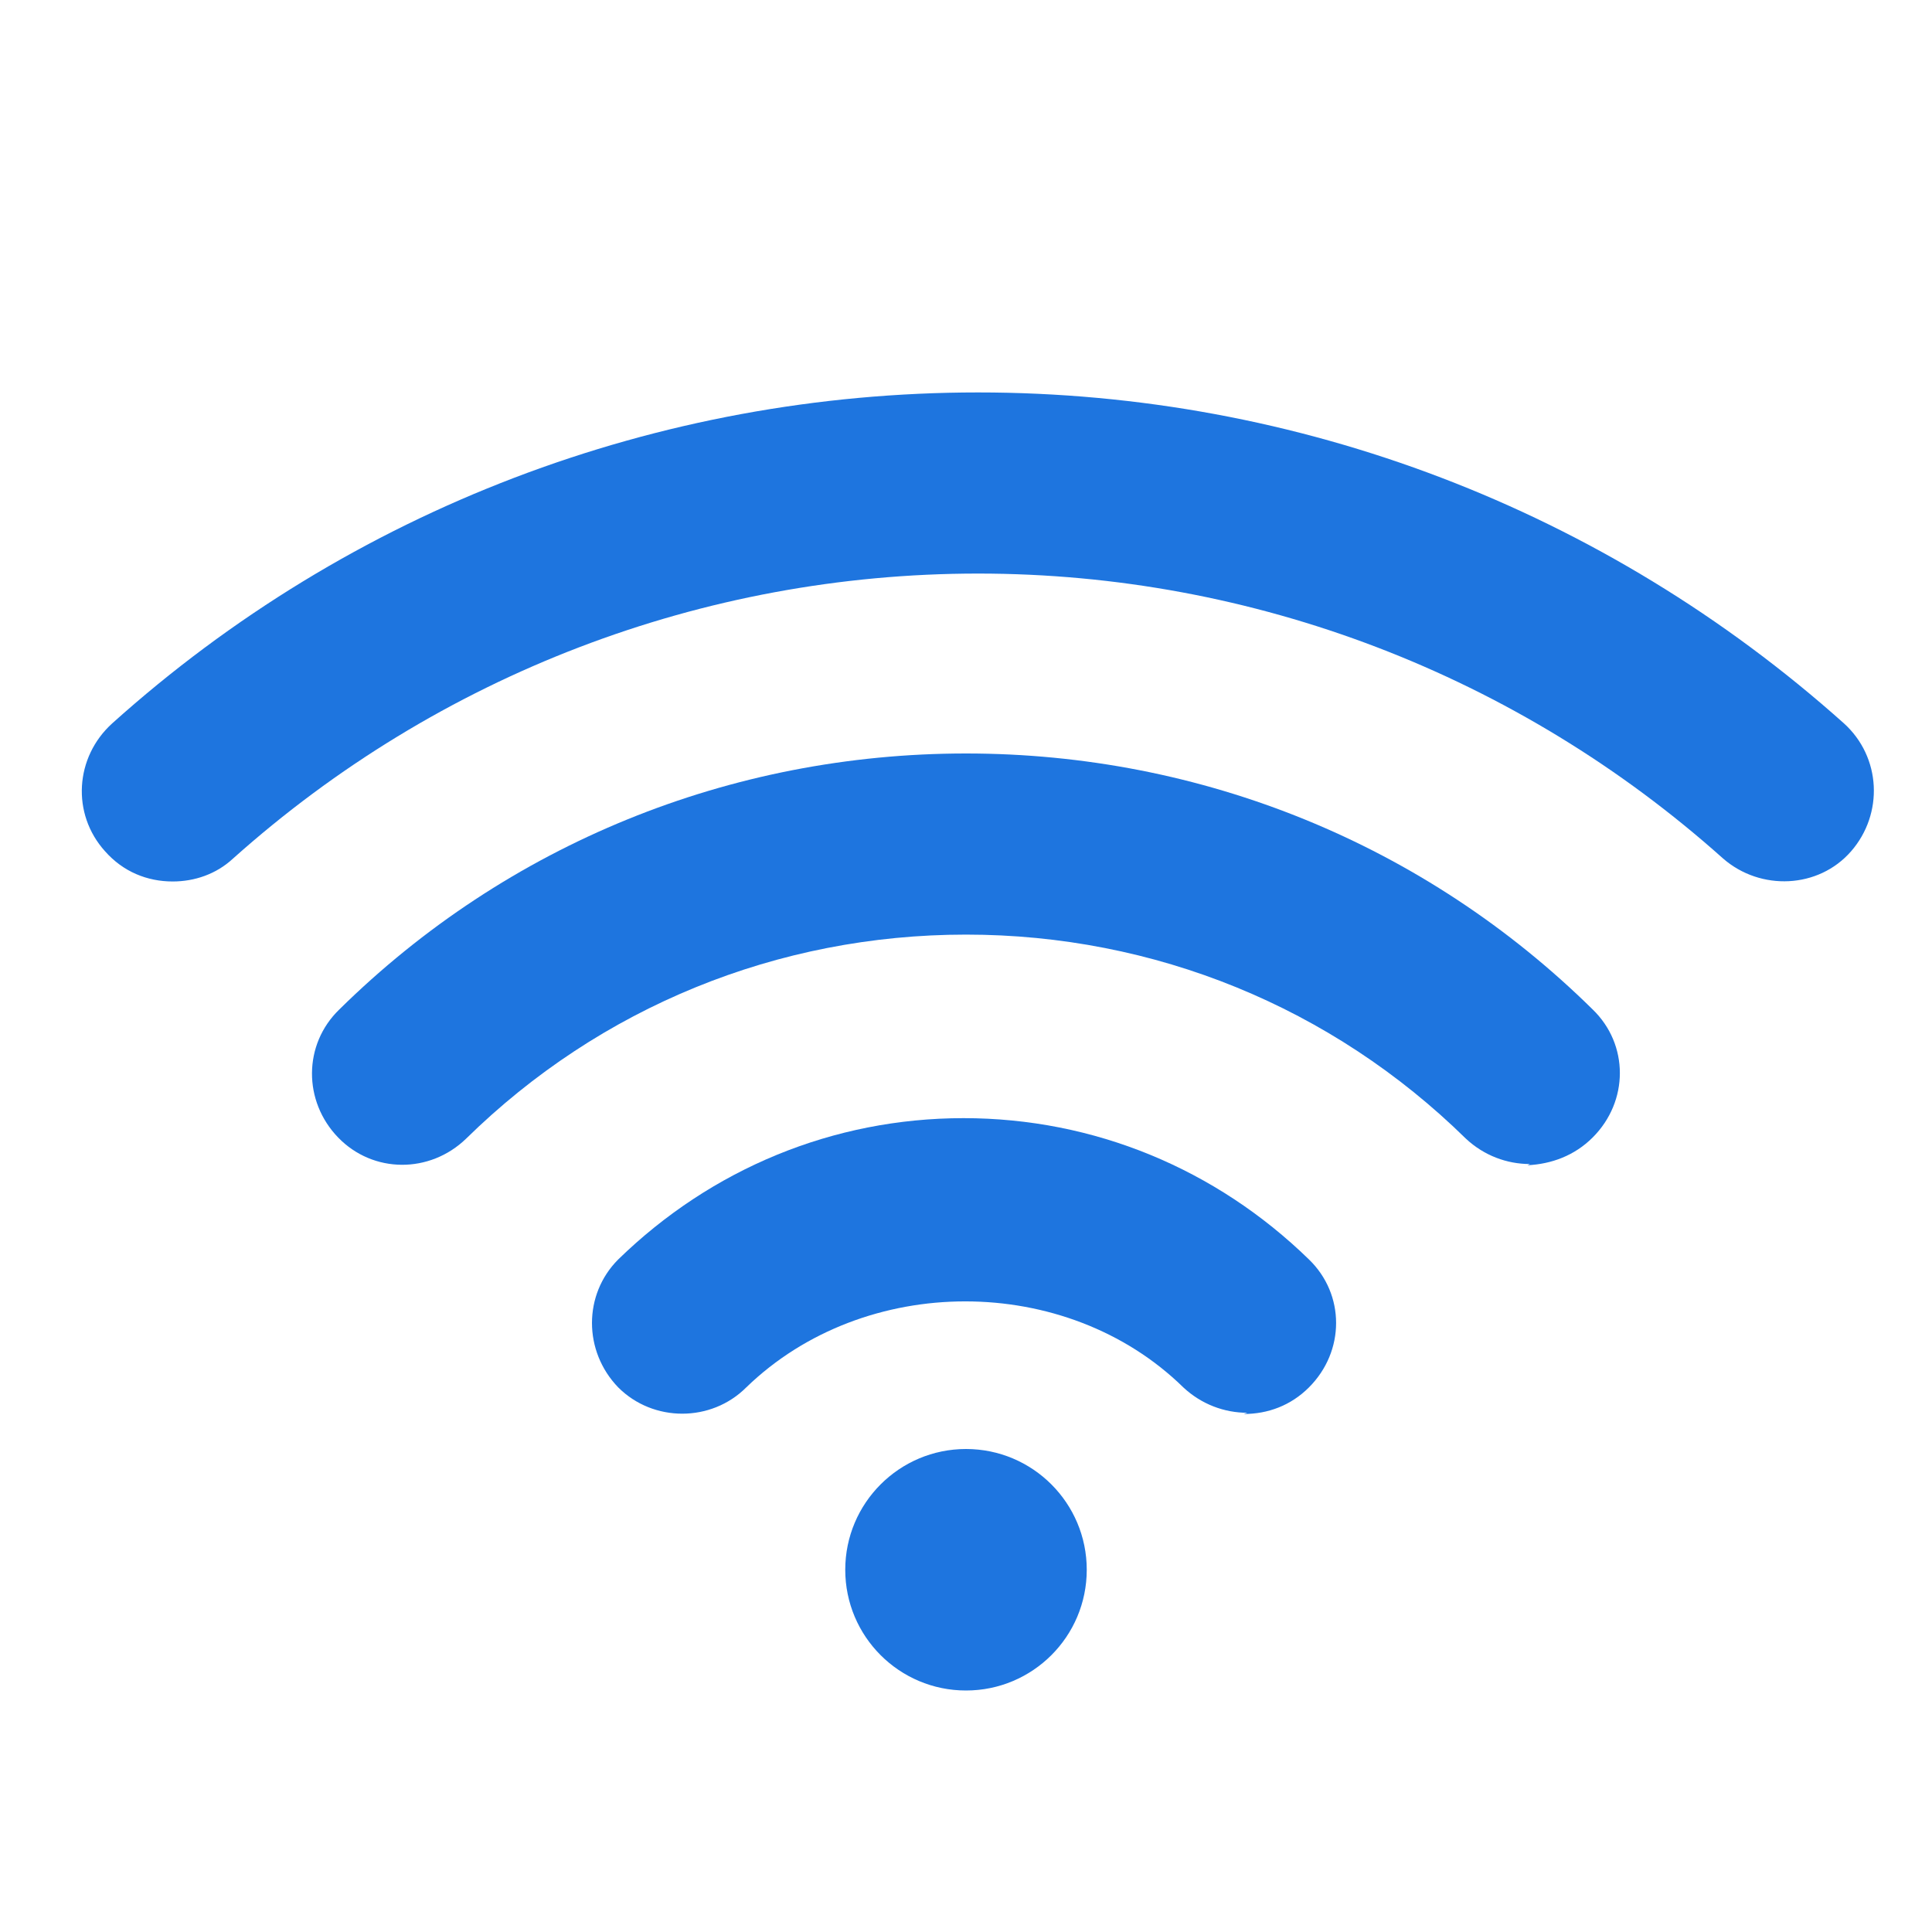
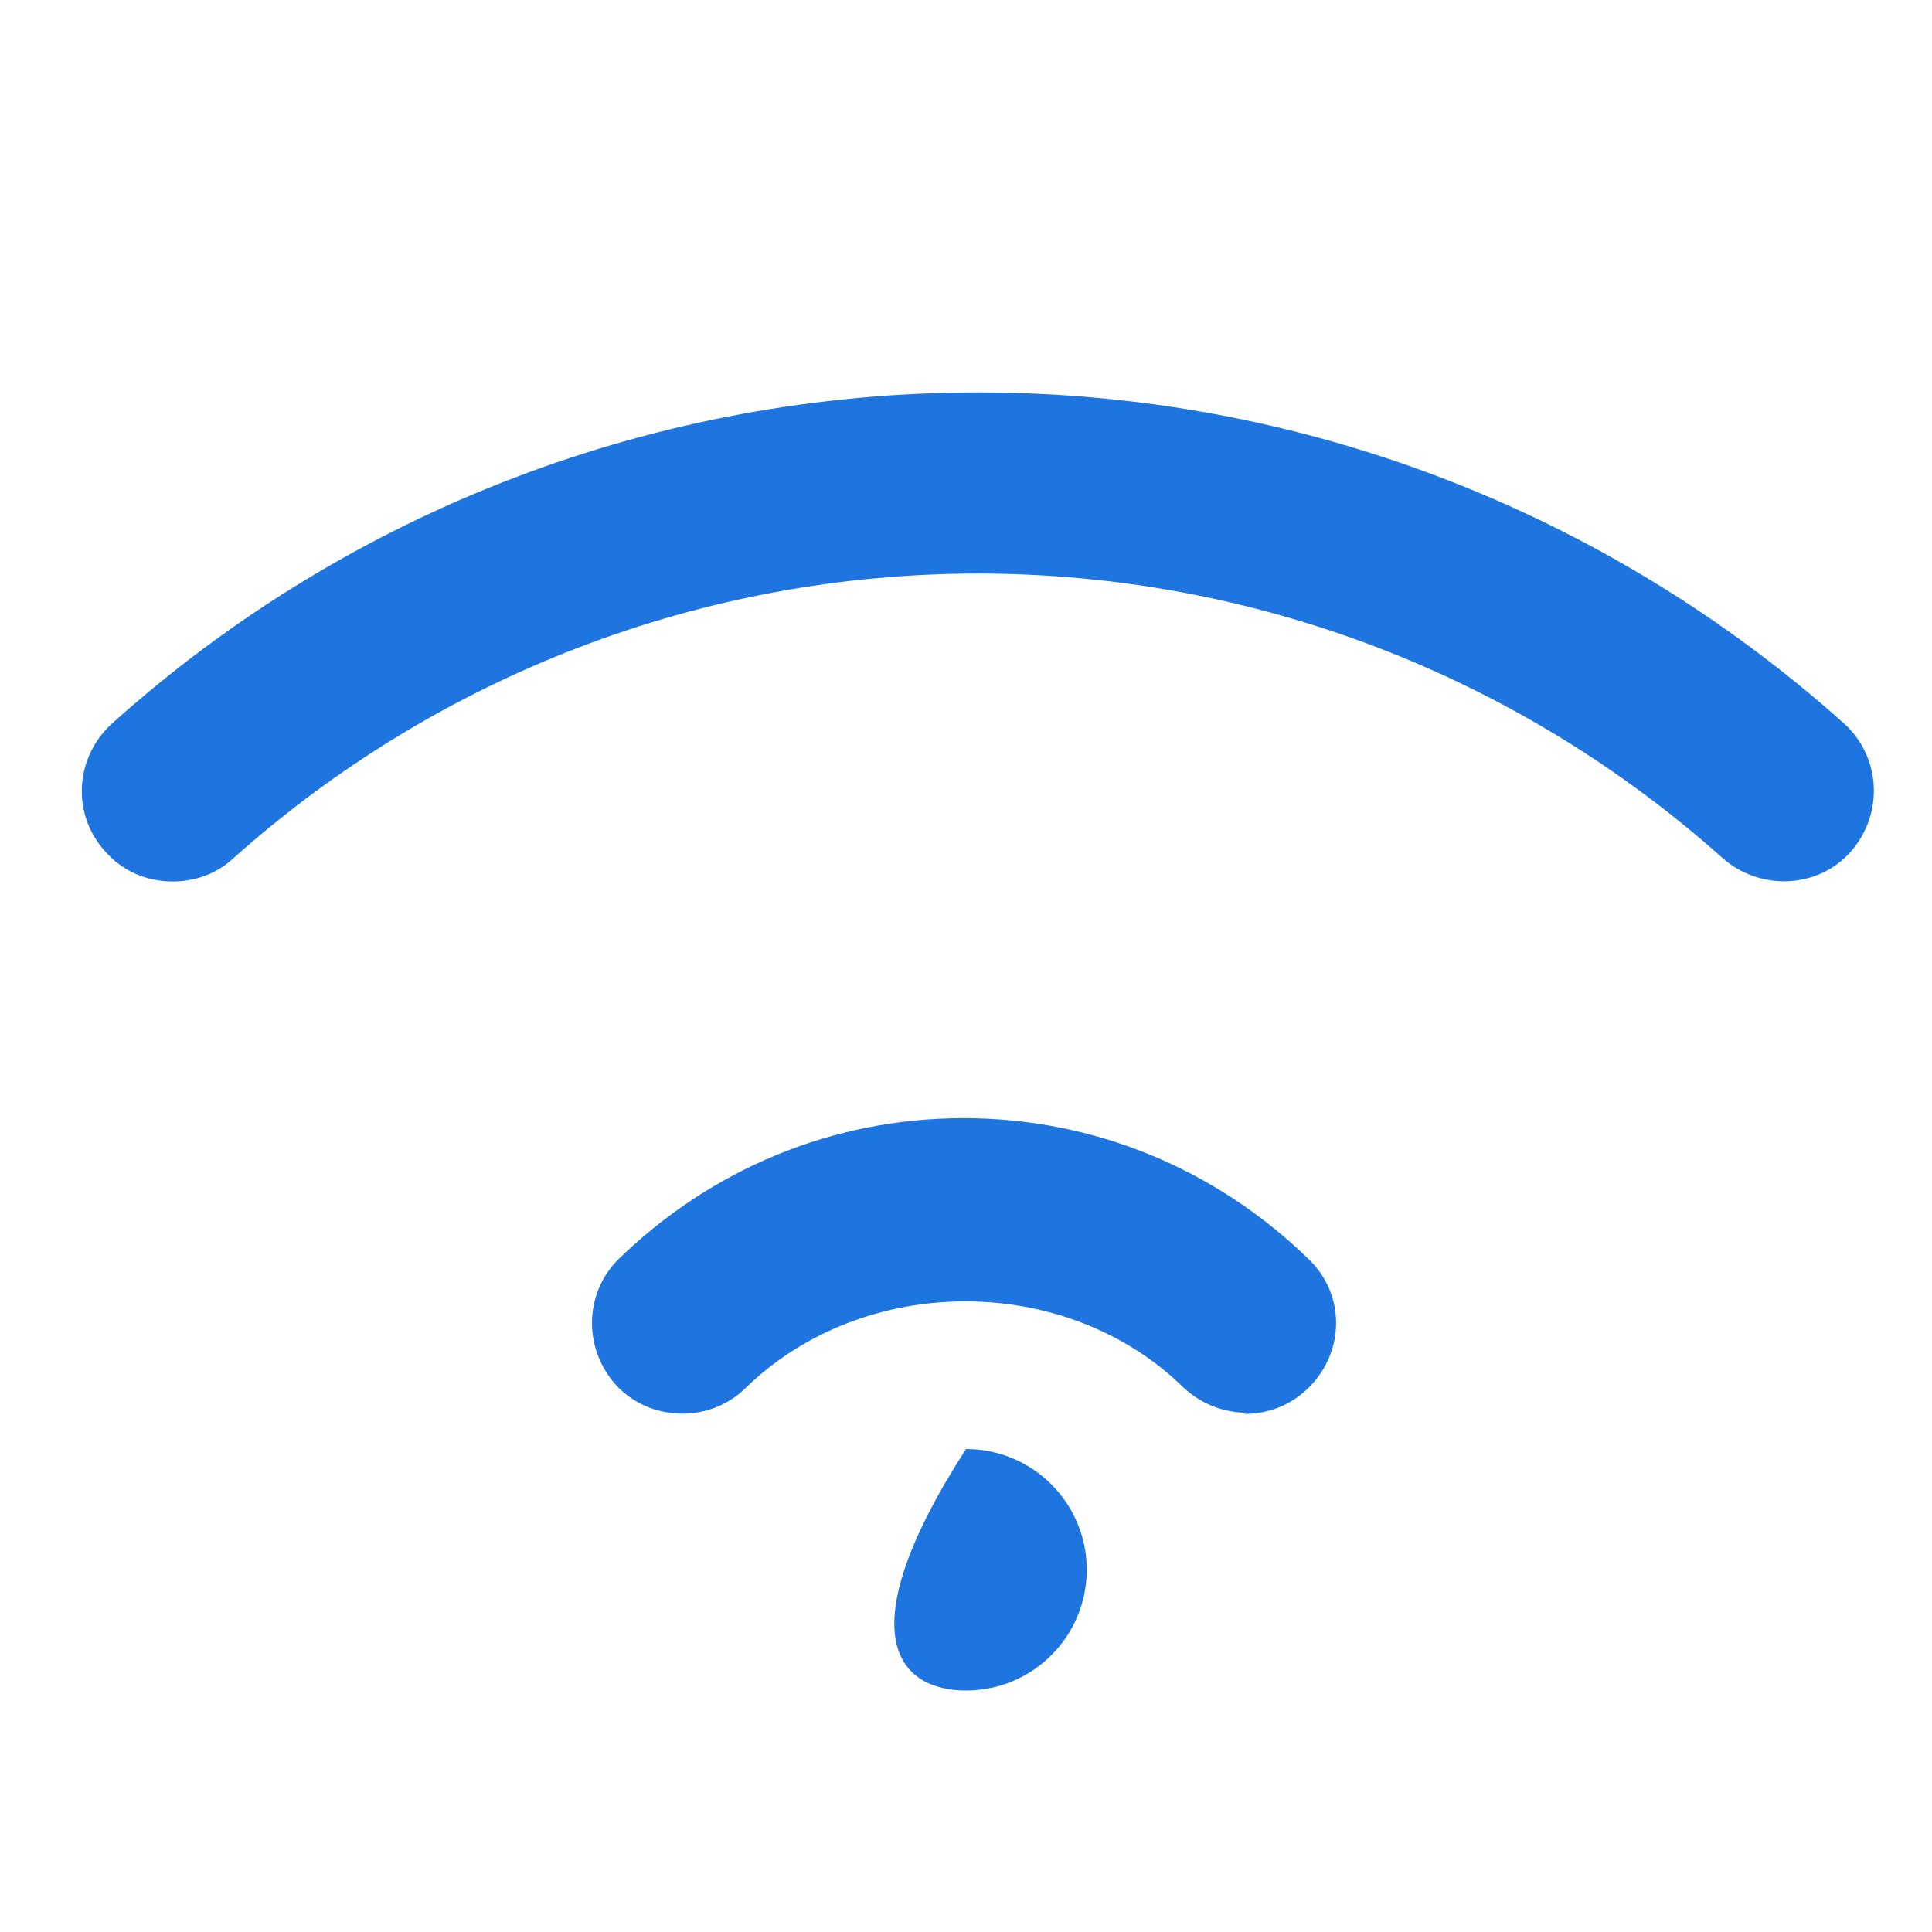
<svg xmlns="http://www.w3.org/2000/svg" width="16" height="16" viewBox="0 0 16 16" fill="none">
  <path d="M1.43 7.3C1.22 7.3 1.02 7.22 0.87 7.05C0.59 6.74 0.62 6.27 0.93 5.99C2.9 4.22 5.45 3.25 8.1 3.25C10.75 3.25 13.29 4.22 15.27 5.99C15.58 6.27 15.6 6.74 15.33 7.05C15.06 7.36 14.58 7.38 14.27 7.11C12.57 5.59 10.38 4.75 8.1 4.75C5.82 4.75 3.63 5.59 1.93 7.11C1.79 7.24 1.61 7.3 1.43 7.3Z" fill="#1e75df" />
-   <path d="M12.67 9.64C12.48 9.64 12.29 9.57 12.14 9.43C11.03 8.34 9.56 7.74 8 7.74C6.44 7.74 4.97 8.34 3.86 9.43C3.56 9.72 3.09 9.72 2.8 9.42C2.51 9.12 2.51 8.65 2.81 8.36C4.2 6.99 6.05 6.24 8 6.24C9.95 6.24 11.8 6.99 13.19 8.36C13.49 8.65 13.49 9.12 13.19 9.42C13.04 9.57 12.85 9.64 12.65 9.65L12.67 9.64Z" fill="#1e75df" />
  <path d="M10.33 11.7C10.14 11.7 9.95 11.63 9.8 11.49C8.83 10.54 7.16 10.54 6.18 11.49C5.89 11.78 5.41 11.78 5.12 11.49C4.83 11.19 4.83 10.72 5.12 10.43C5.89 9.68 6.9 9.26 7.98 9.26C9.06 9.26 10.07 9.68 10.84 10.43C11.14 10.72 11.14 11.19 10.84 11.49C10.69 11.64 10.5 11.71 10.3 11.71L10.33 11.7Z" fill="#1e75df" />
-   <path d="M8 14C8.552 14 9 13.553 9 13C9 12.448 8.552 12 8 12C7.448 12 7 12.448 7 13C7 13.553 7.448 14 8 14Z" fill="#1e75df" />
+   <path d="M8 14C8.552 14 9 13.553 9 13C9 12.448 8.552 12 8 12C7 13.553 7.448 14 8 14Z" fill="#1e75df" />
</svg>